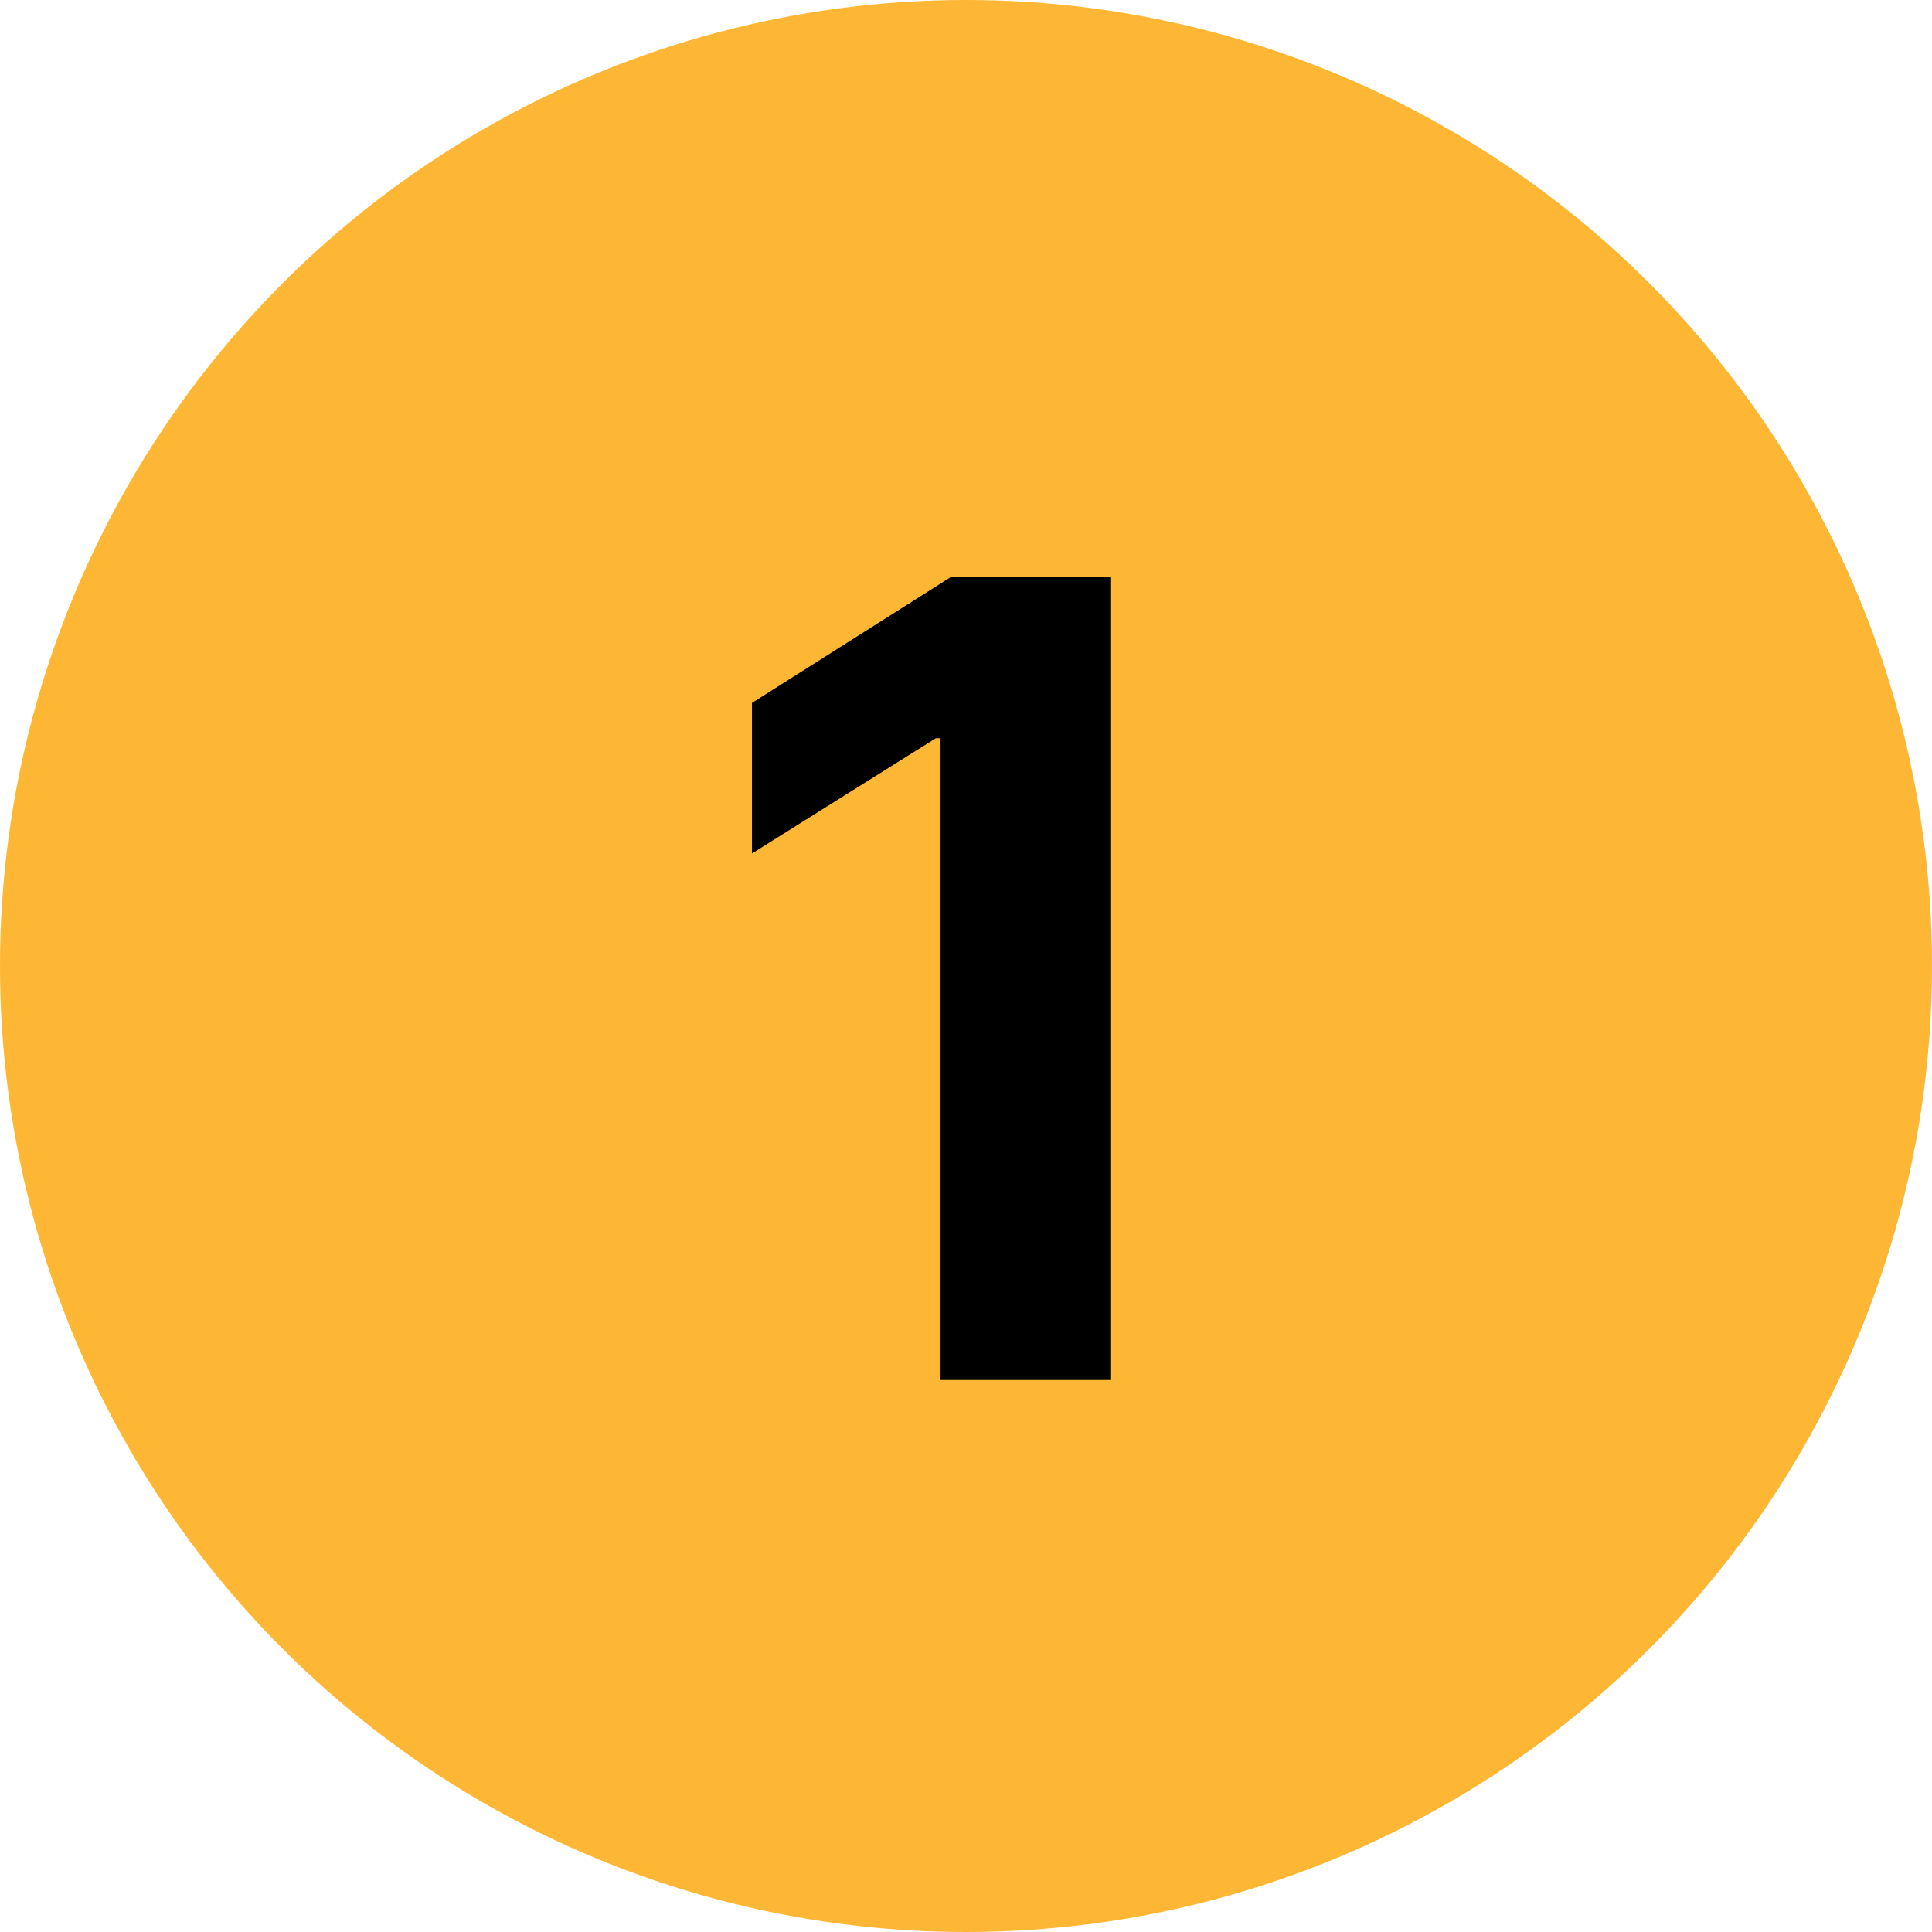
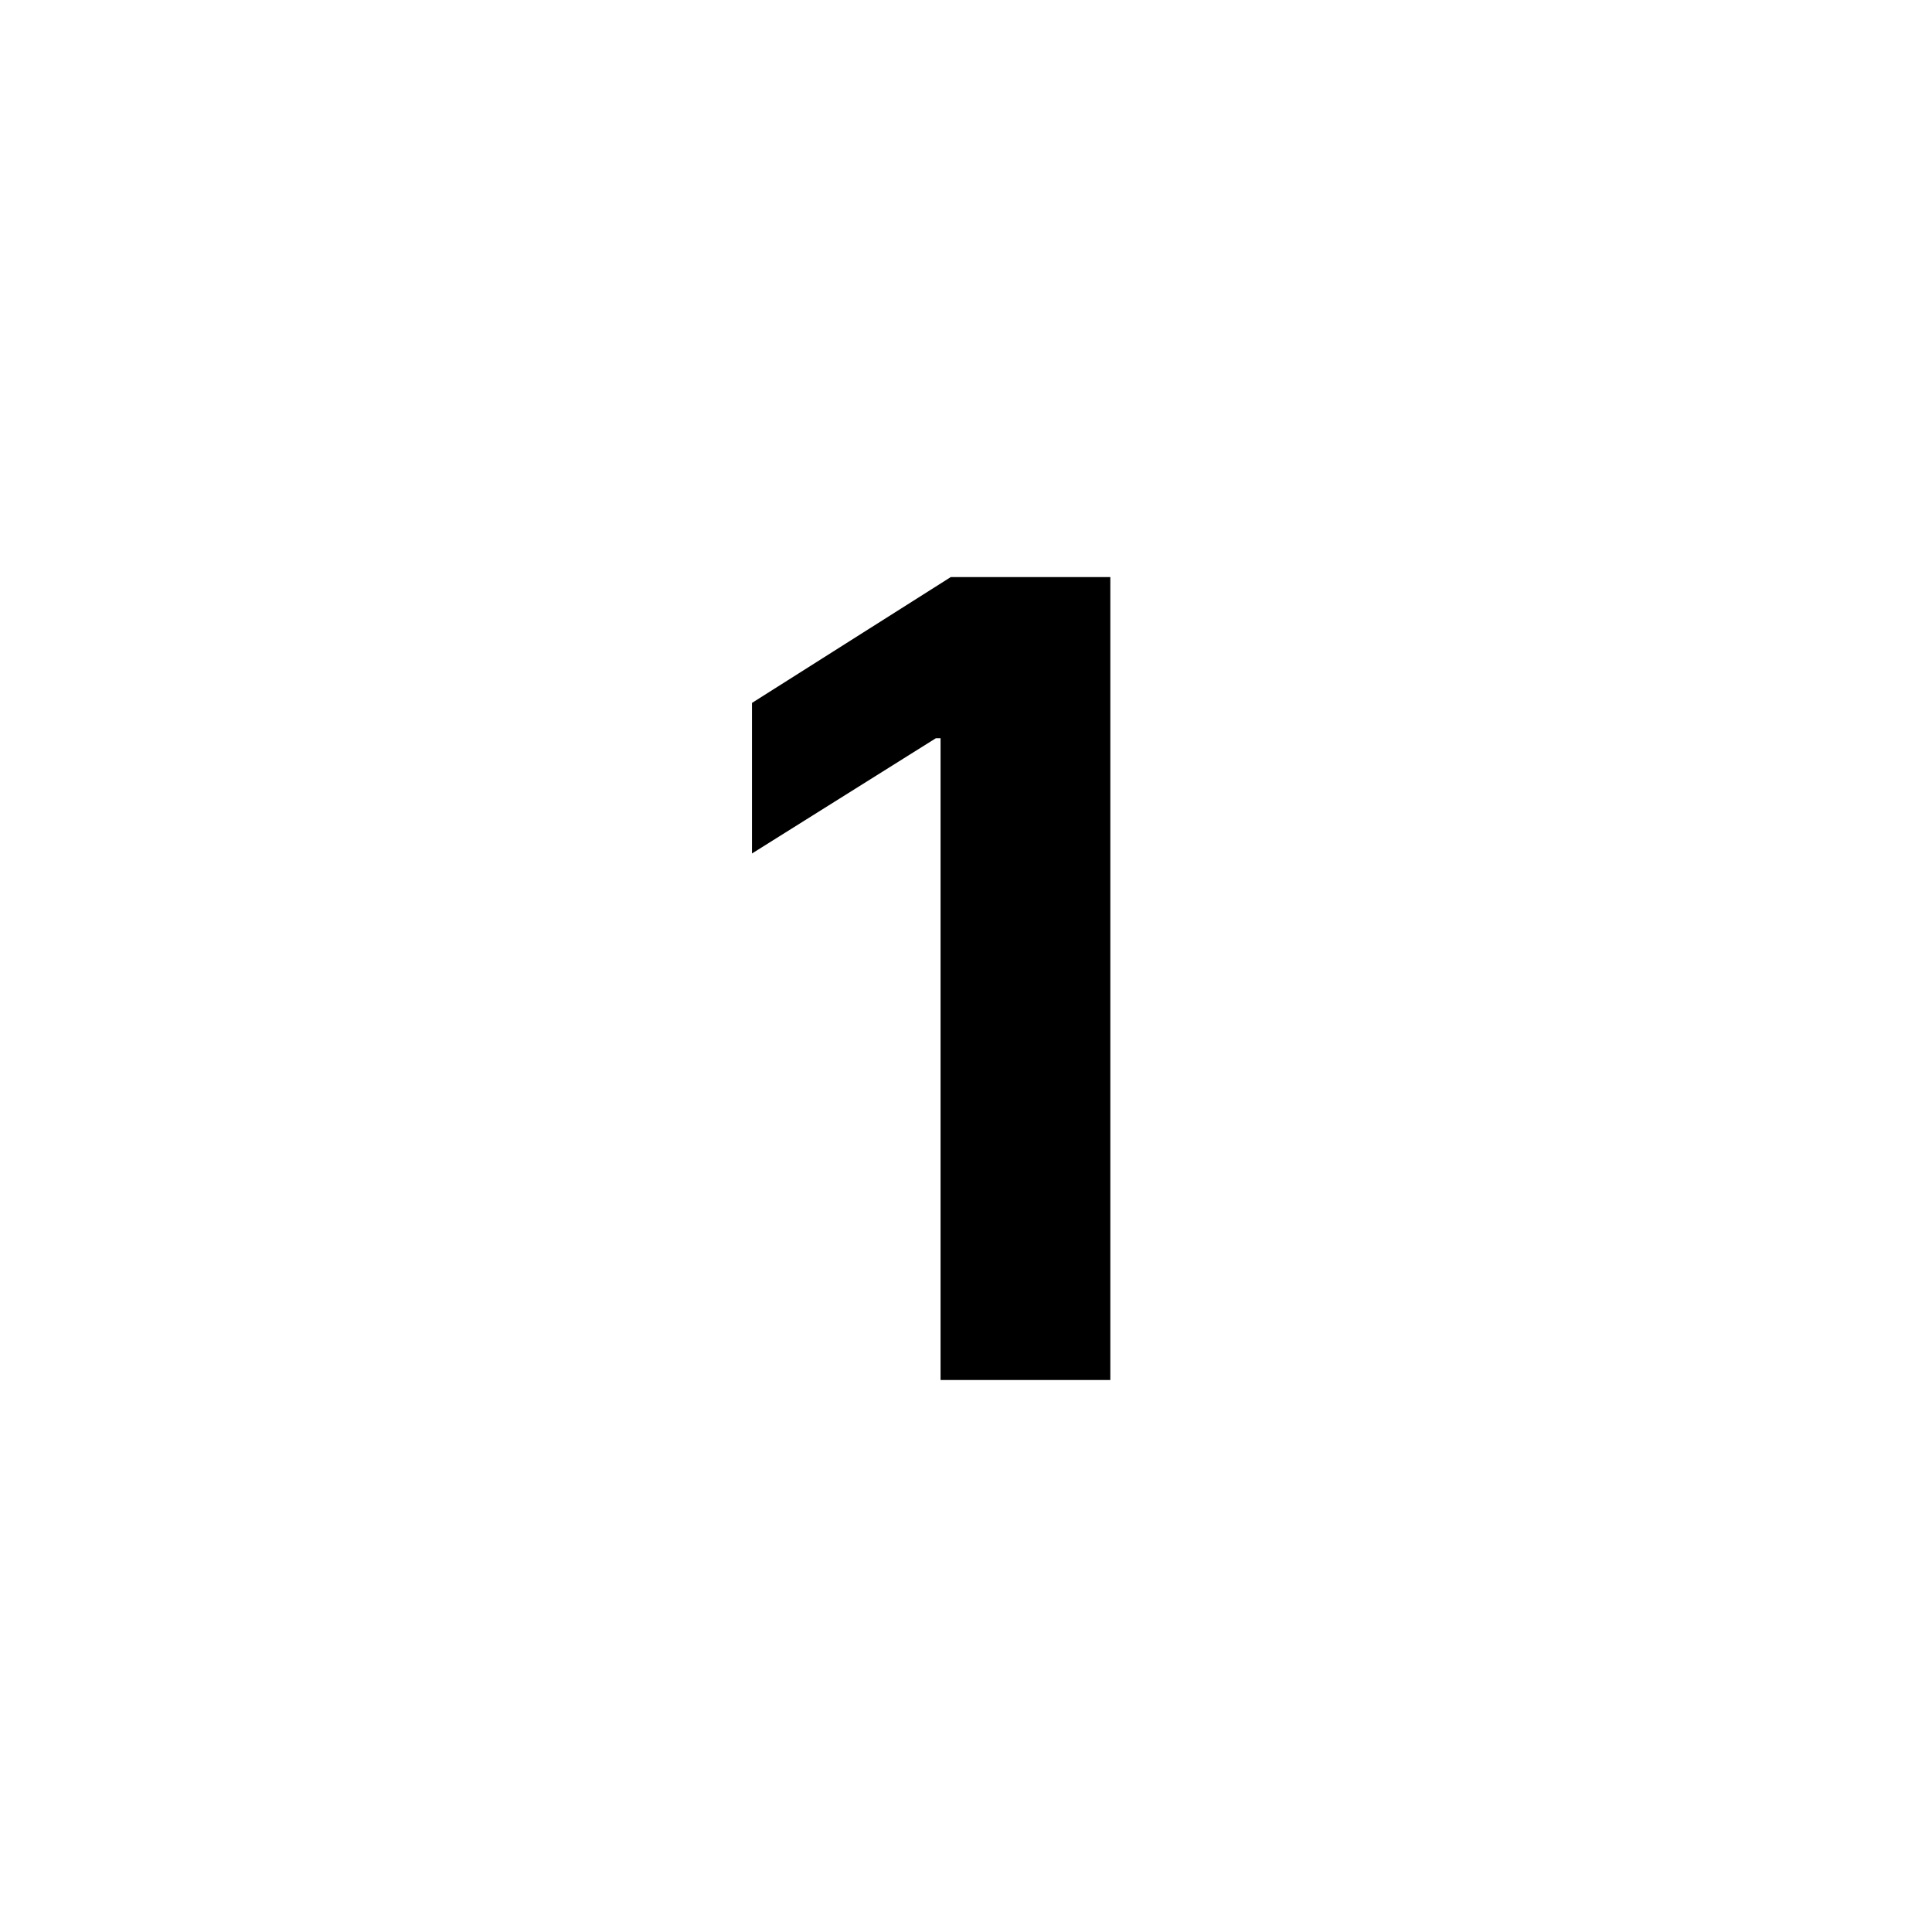
<svg xmlns="http://www.w3.org/2000/svg" width="84" height="84" viewBox="0 0 84 84" fill="none">
-   <circle cx="42" cy="42" r="42" fill="#FEB734" />
  <path d="M48.275 25.091V60H40.894V32.097H40.69L32.695 37.108V30.562L41.337 25.091H48.275Z" fill="black" />
</svg>